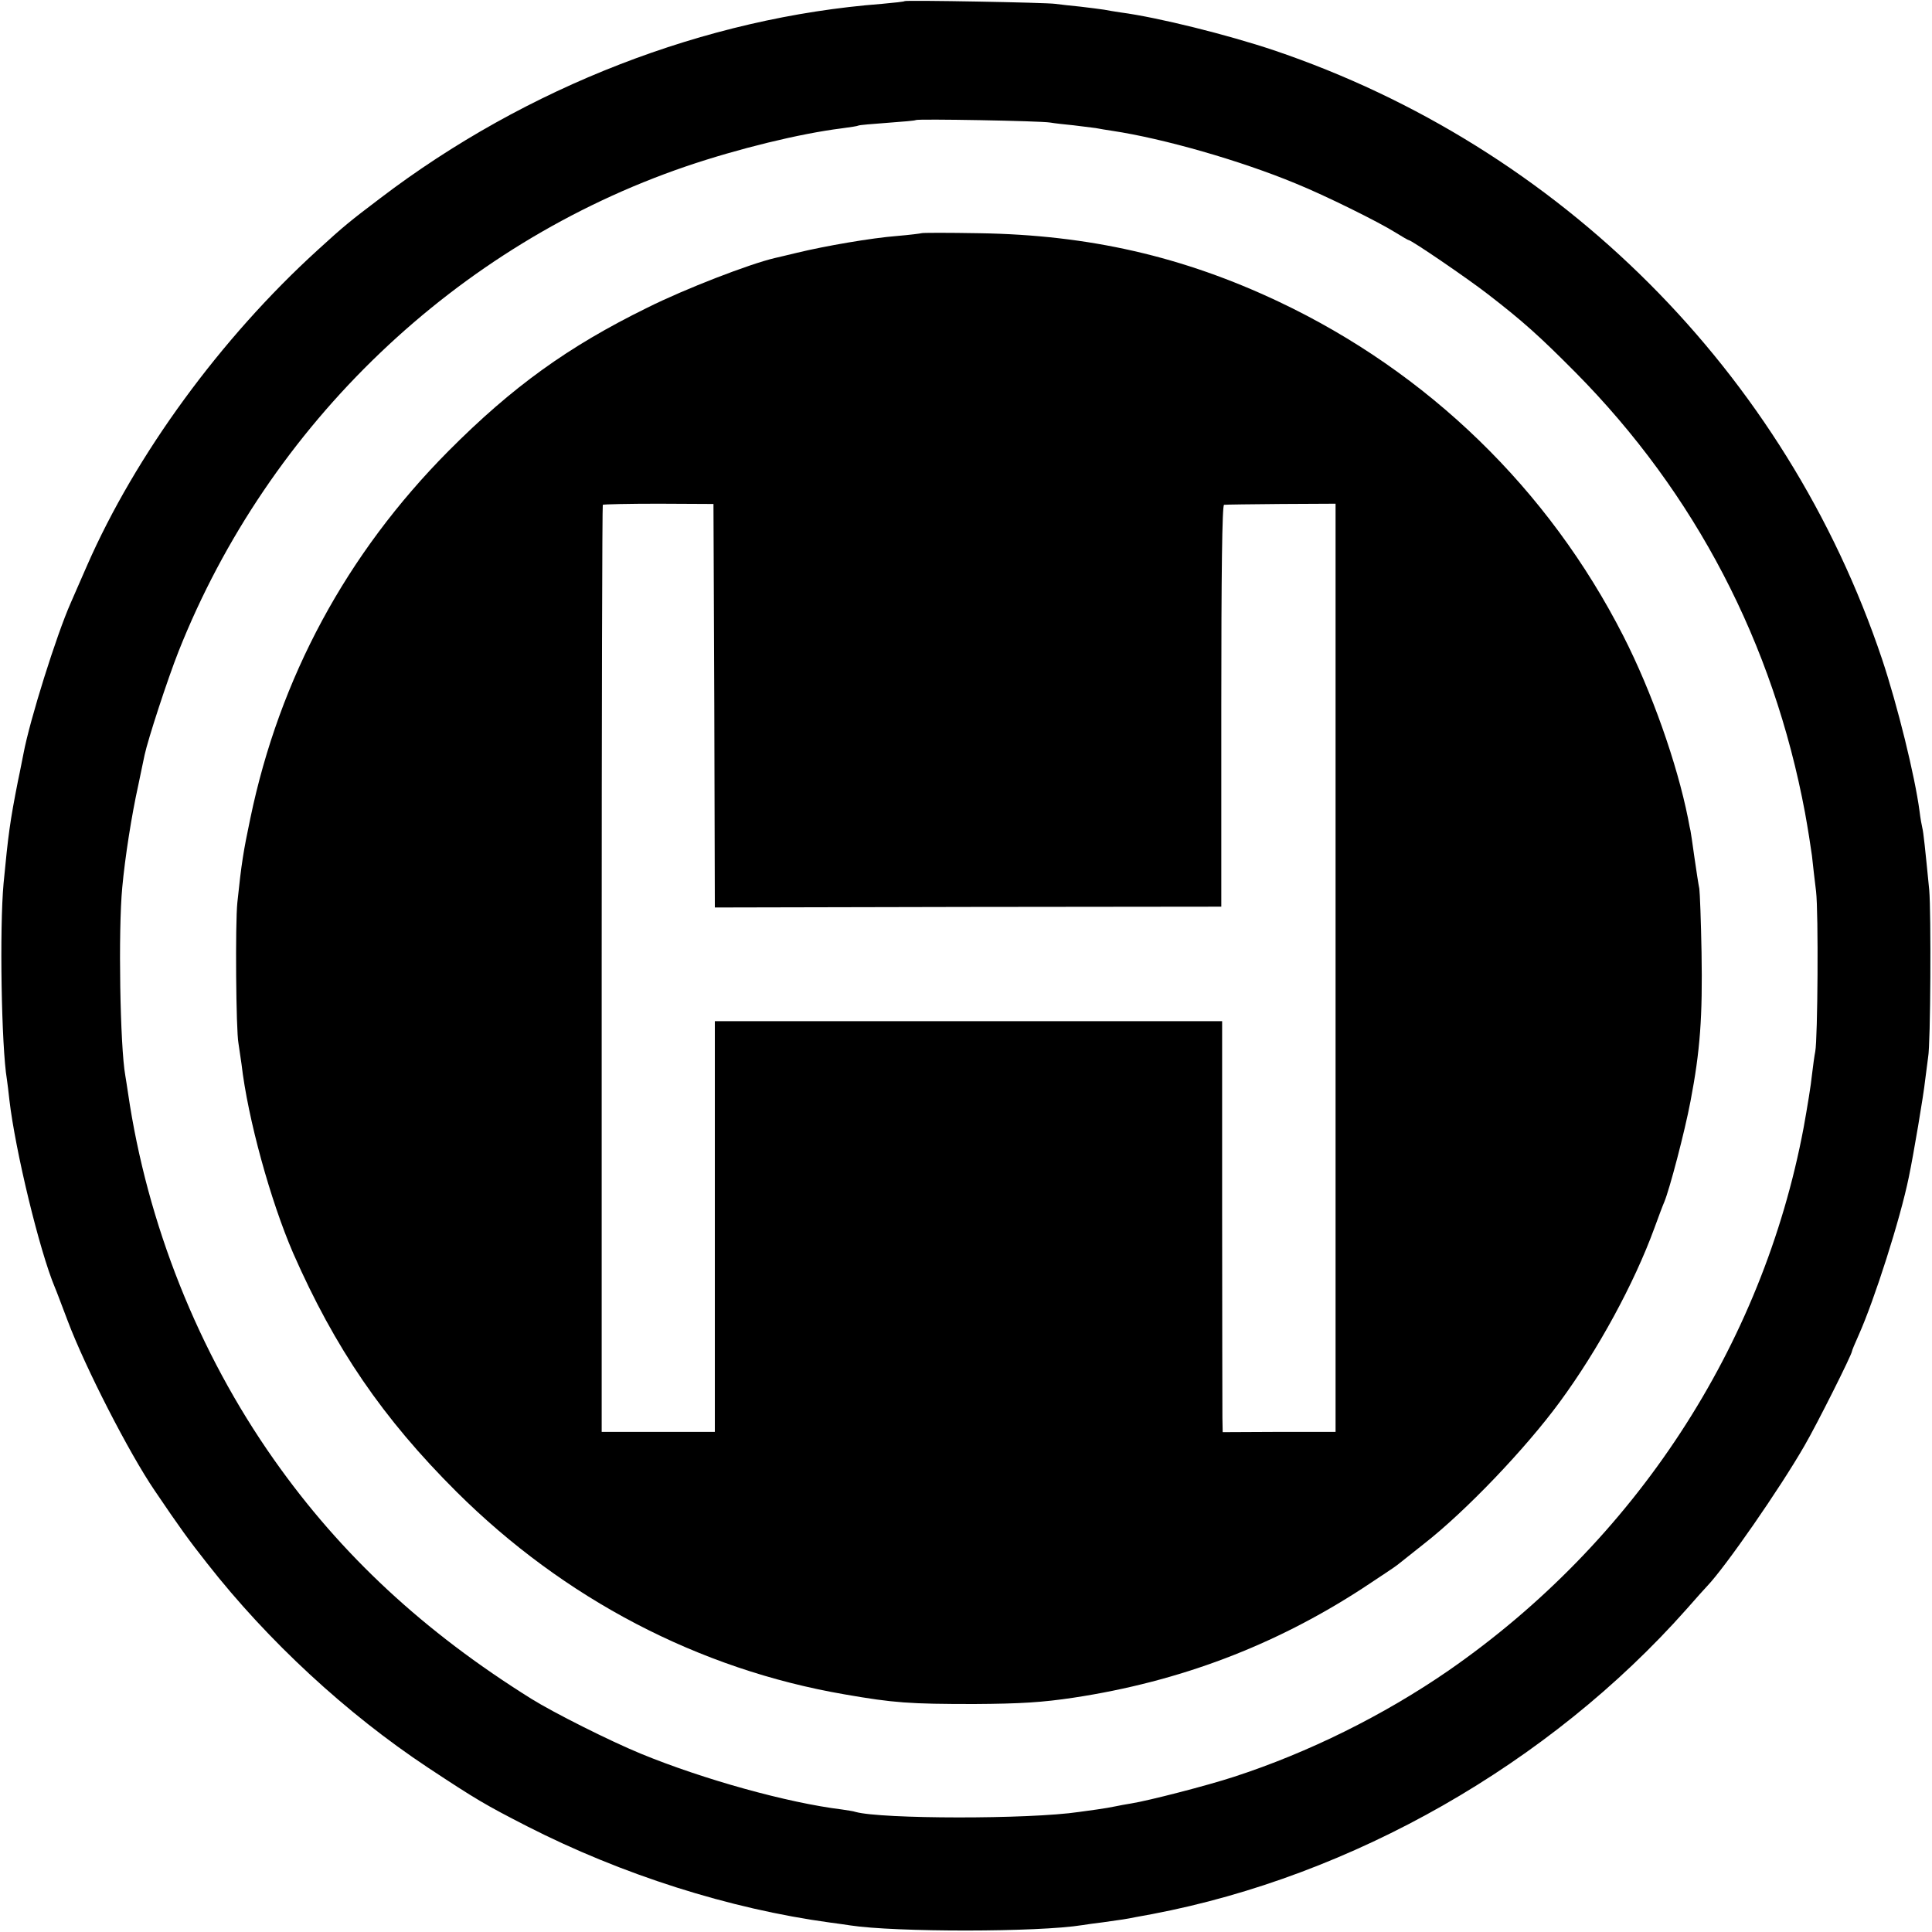
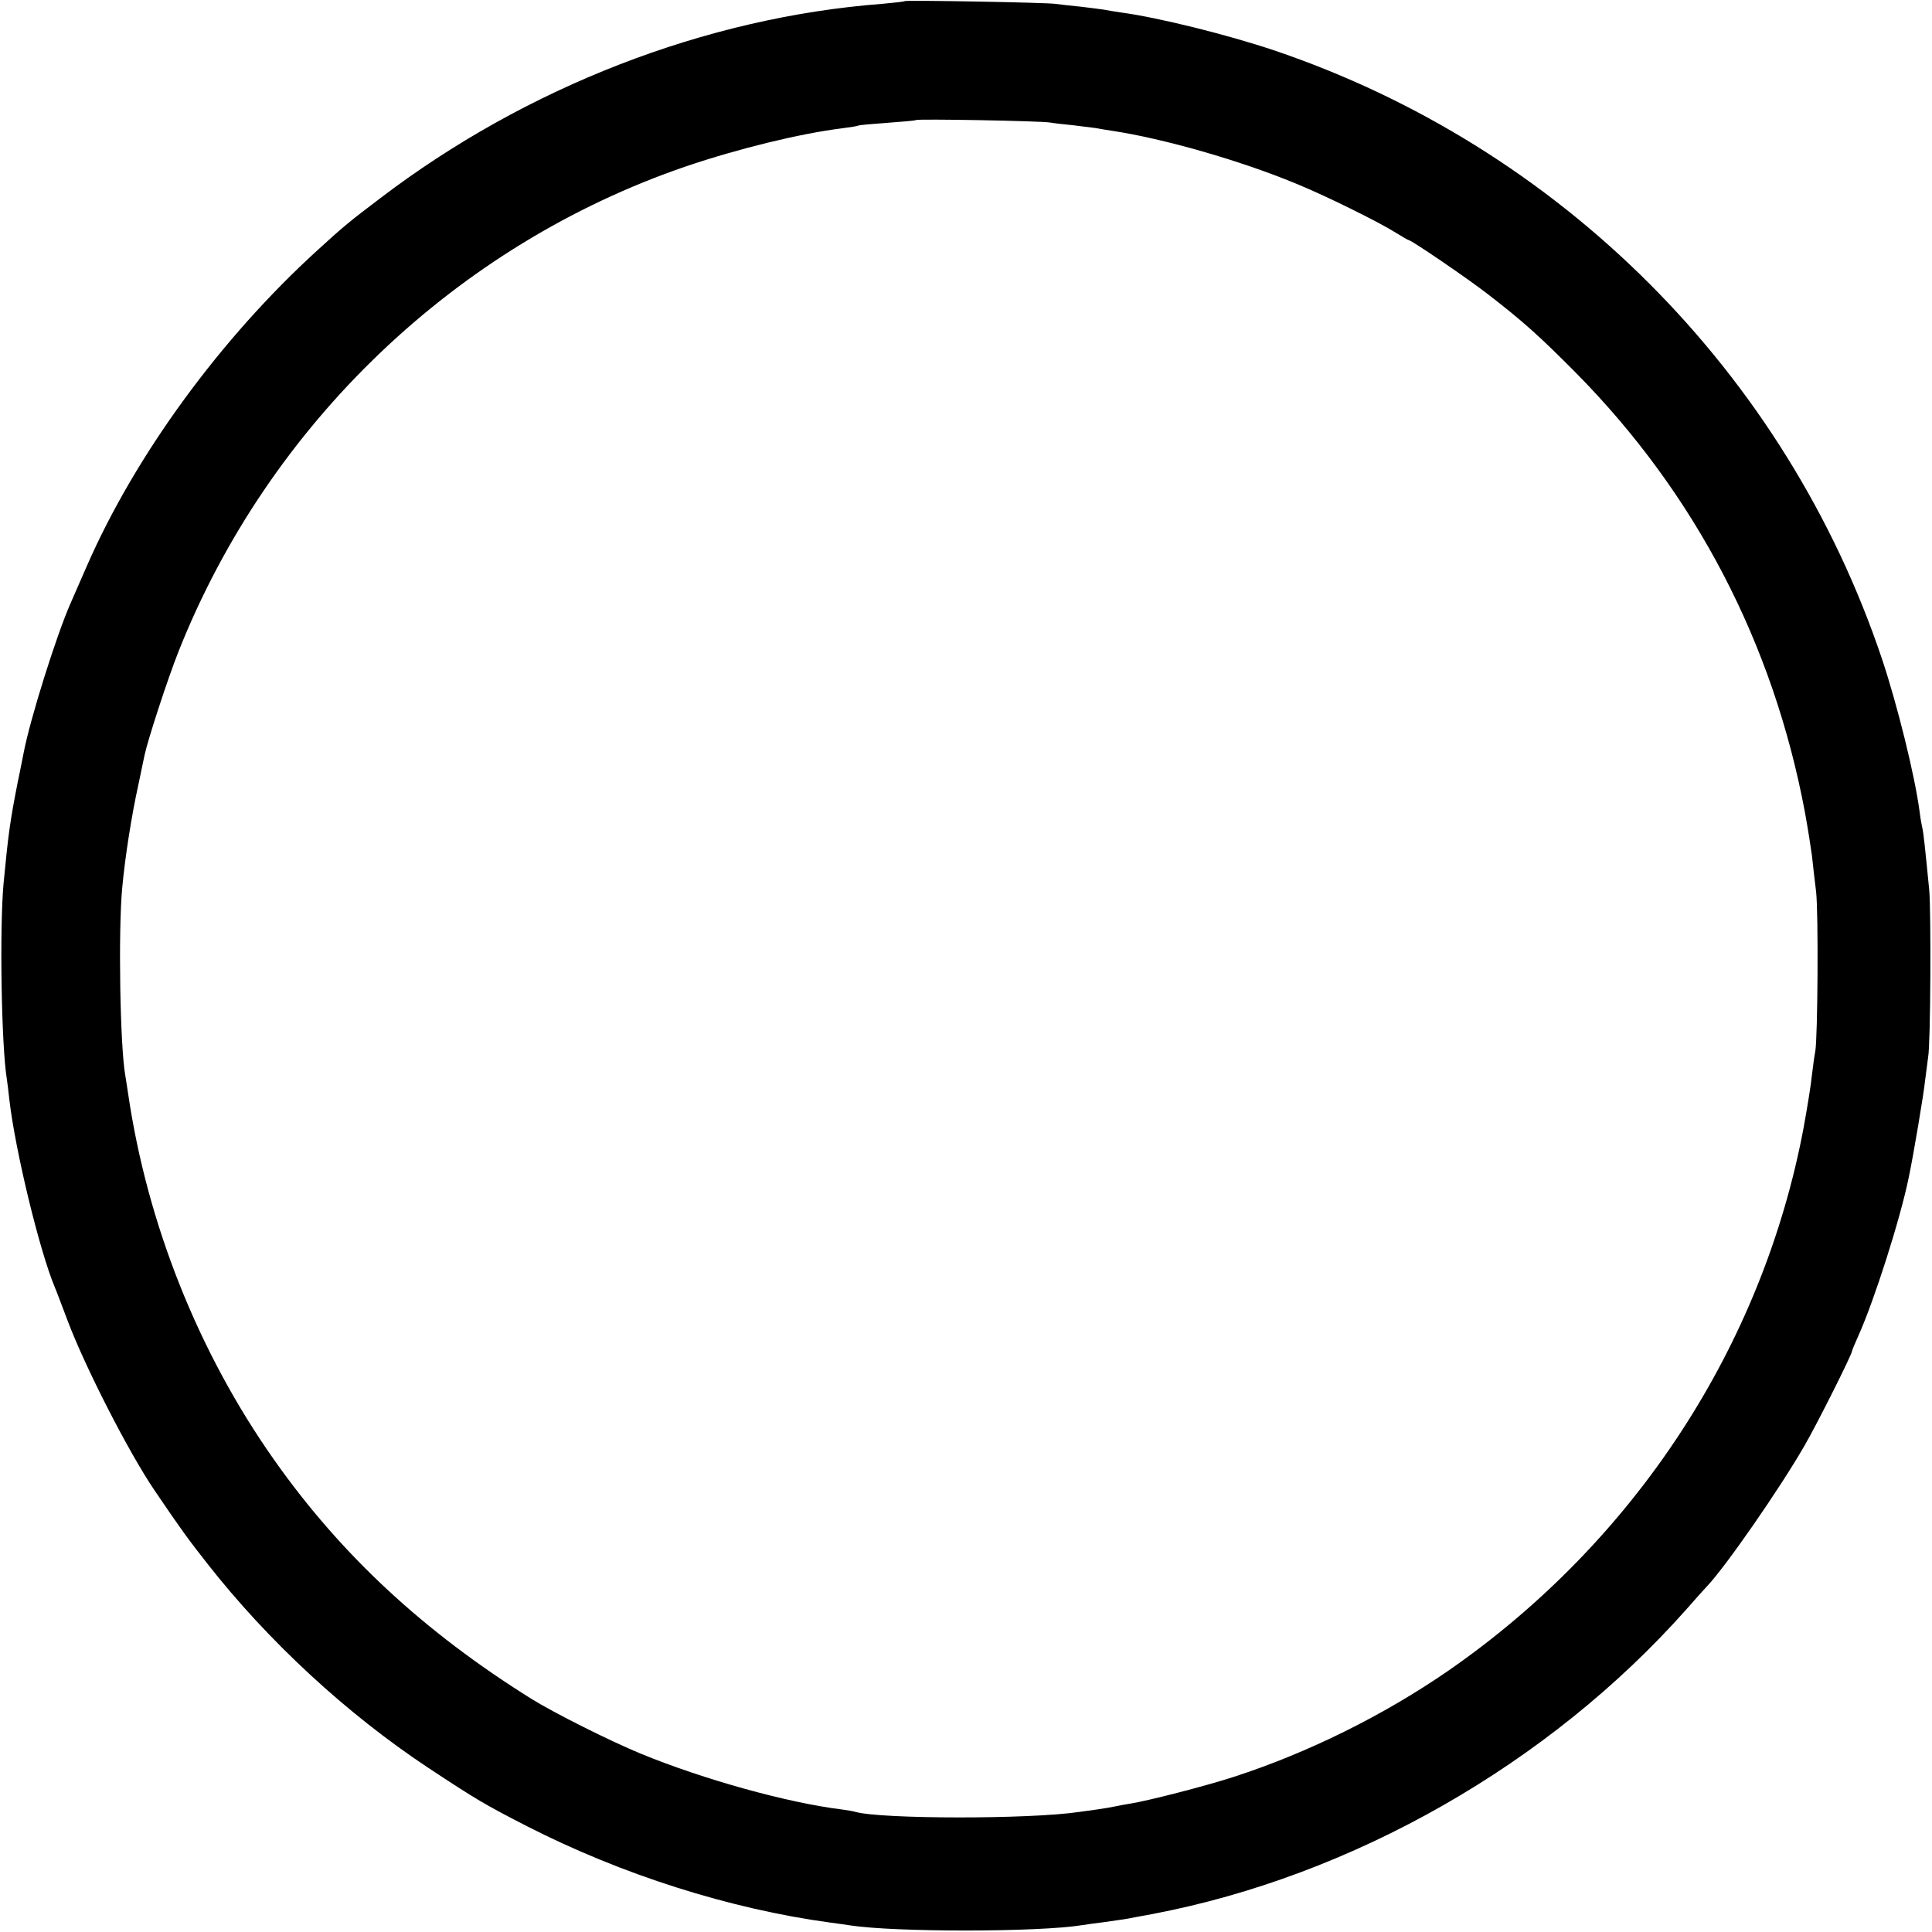
<svg xmlns="http://www.w3.org/2000/svg" version="1.0" width="700pt" height="700pt" viewBox="0 0 700 700" preserveAspectRatio="xMidYMid meet">
  <g transform="translate(0,700) scale(0.1,-0.1)" fill="#000000" stroke="none">
    <path d="M3278 6996 c-1 -2 -39 -6 -83 -10 -638 -49 -1288 -301 -1817 -704 -111 -84 -133 -102 -226 -187 -352 -320 -661 -743 -837 -1145 -25 -58 -52 -118 -59 -135 -51 -115 -148 -423 -171 -546 -3 -13 -11 -58 -20 -99 -29 -147 -35 -193 -52 -370 -15 -163 -8 -592 12 -711 2 -13 6 -46 9 -74 21 -182 109 -547 165 -680 5 -11 25 -65 46 -120 64 -170 223 -480 315 -615 92 -136 124 -180 191 -265 221 -282 505 -544 799 -739 177 -117 208 -135 360 -213 343 -175 732 -299 1099 -349 25 -3 57 -8 71 -10 163 -25 682 -25 842 1 13 2 46 7 73 10 72 10 86 12 120 19 17 3 44 8 60 11 726 138 1438 544 1935 1104 36 41 70 79 76 85 65 68 263 353 352 508 46 79 172 331 172 342 0 3 11 29 24 58 57 127 151 421 182 573 17 81 54 301 59 350 4 33 9 71 11 85 9 46 11 524 4 605 -15 153 -21 210 -25 225 -2 8 -7 35 -10 60 -17 129 -80 384 -136 552 -348 1037 -1165 1855 -2204 2206 -167 56 -419 119 -555 137 -19 3 -46 7 -60 10 -13 2 -52 7 -86 11 -33 3 -74 8 -90 10 -32 5 -540 14 -546 10z m527 -440 c17 -3 55 -7 85 -10 30 -4 66 -8 80 -10 14 -3 41 -7 60 -10 186 -28 465 -108 665 -191 106 -43 302 -140 362 -178 24 -15 45 -27 47 -27 10 0 215 -140 287 -196 127 -98 188 -153 318 -284 433 -438 716 -980 831 -1595 10 -55 21 -125 25 -155 3 -30 10 -89 15 -130 9 -76 6 -534 -3 -580 -3 -14 -8 -52 -12 -85 -3 -33 -17 -118 -30 -190 -149 -793 -612 -1500 -1287 -1968 -235 -162 -507 -297 -778 -385 -98 -32 -308 -86 -370 -96 -19 -3 -46 -8 -60 -11 -14 -3 -43 -8 -65 -11 -22 -3 -51 -7 -65 -9 -182 -27 -716 -26 -810 0 -8 3 -31 6 -50 9 -196 24 -502 109 -728 202 -112 46 -317 149 -397 199 -389 243 -689 521 -932 866 -275 390 -460 856 -529 1328 -4 25 -8 54 -10 64 -19 105 -26 526 -11 682 10 109 34 262 58 370 10 50 21 99 23 110 12 56 83 274 123 375 327 824 1007 1473 1838 1757 188 64 413 119 565 138 30 4 57 8 60 10 3 2 50 6 105 10 55 4 102 8 103 10 6 5 453 -3 487 -9z" />
-     <path d="M3338 6155 c-2 -1 -41 -6 -88 -10 -91 -7 -260 -36 -363 -61 -34 -8 -70 -17 -80 -19 -90 -21 -324 -111 -462 -180 -287 -141 -488 -286 -720 -519 -369 -372 -612 -821 -718 -1331 -25 -119 -32 -161 -47 -305 -8 -76 -5 -464 4 -510 2 -14 7 -47 11 -75 23 -199 105 -495 187 -685 151 -344 325 -599 592 -865 390 -388 877 -643 1406 -734 178 -31 236 -35 470 -35 168 1 247 6 360 23 383 58 727 188 1048 397 62 41 118 78 125 84 6 5 50 40 97 77 150 117 367 344 491 513 139 189 270 430 343 630 15 41 31 84 36 95 19 45 74 254 95 365 35 183 44 305 40 540 -2 113 -6 216 -8 230 -3 14 -11 66 -18 115 -7 50 -13 92 -14 95 -1 3 -5 23 -9 45 -40 200 -132 460 -234 660 -271 532 -708 956 -1249 1212 -347 164 -688 242 -1085 248 -114 2 -208 2 -210 0z m-750 -1712 l2 -731 918 2 917 1 0 728 c0 477 3 727 10 728 6 1 99 2 207 3 l197 1 0 -1681 0 -1682 -205 0 -204 -1 -1 52 c0 29 -1 364 -1 745 l0 692 -919 0 -919 0 0 -744 0 -744 -205 0 -205 0 0 1677 c0 923 2 1680 4 1682 3 2 94 4 203 4 l198 -1 3 -731z" />
  </g>
</svg>